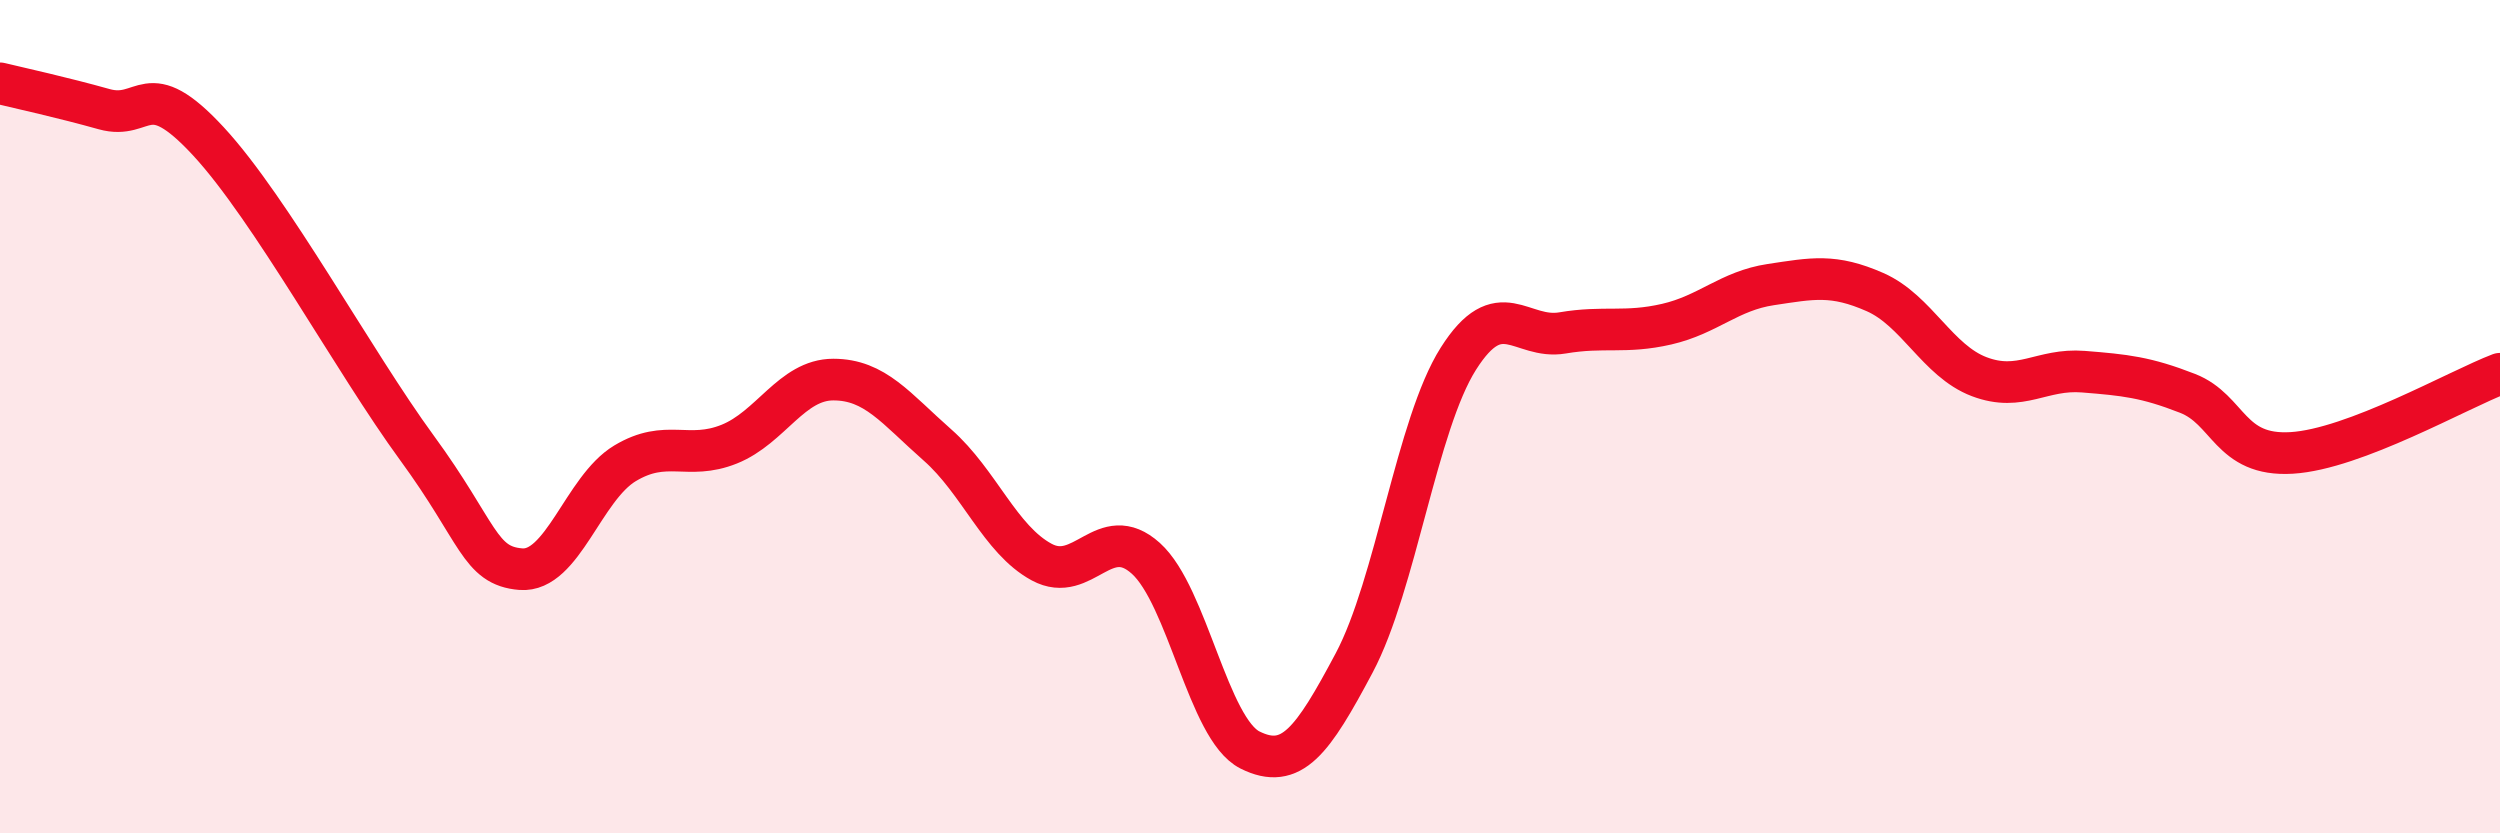
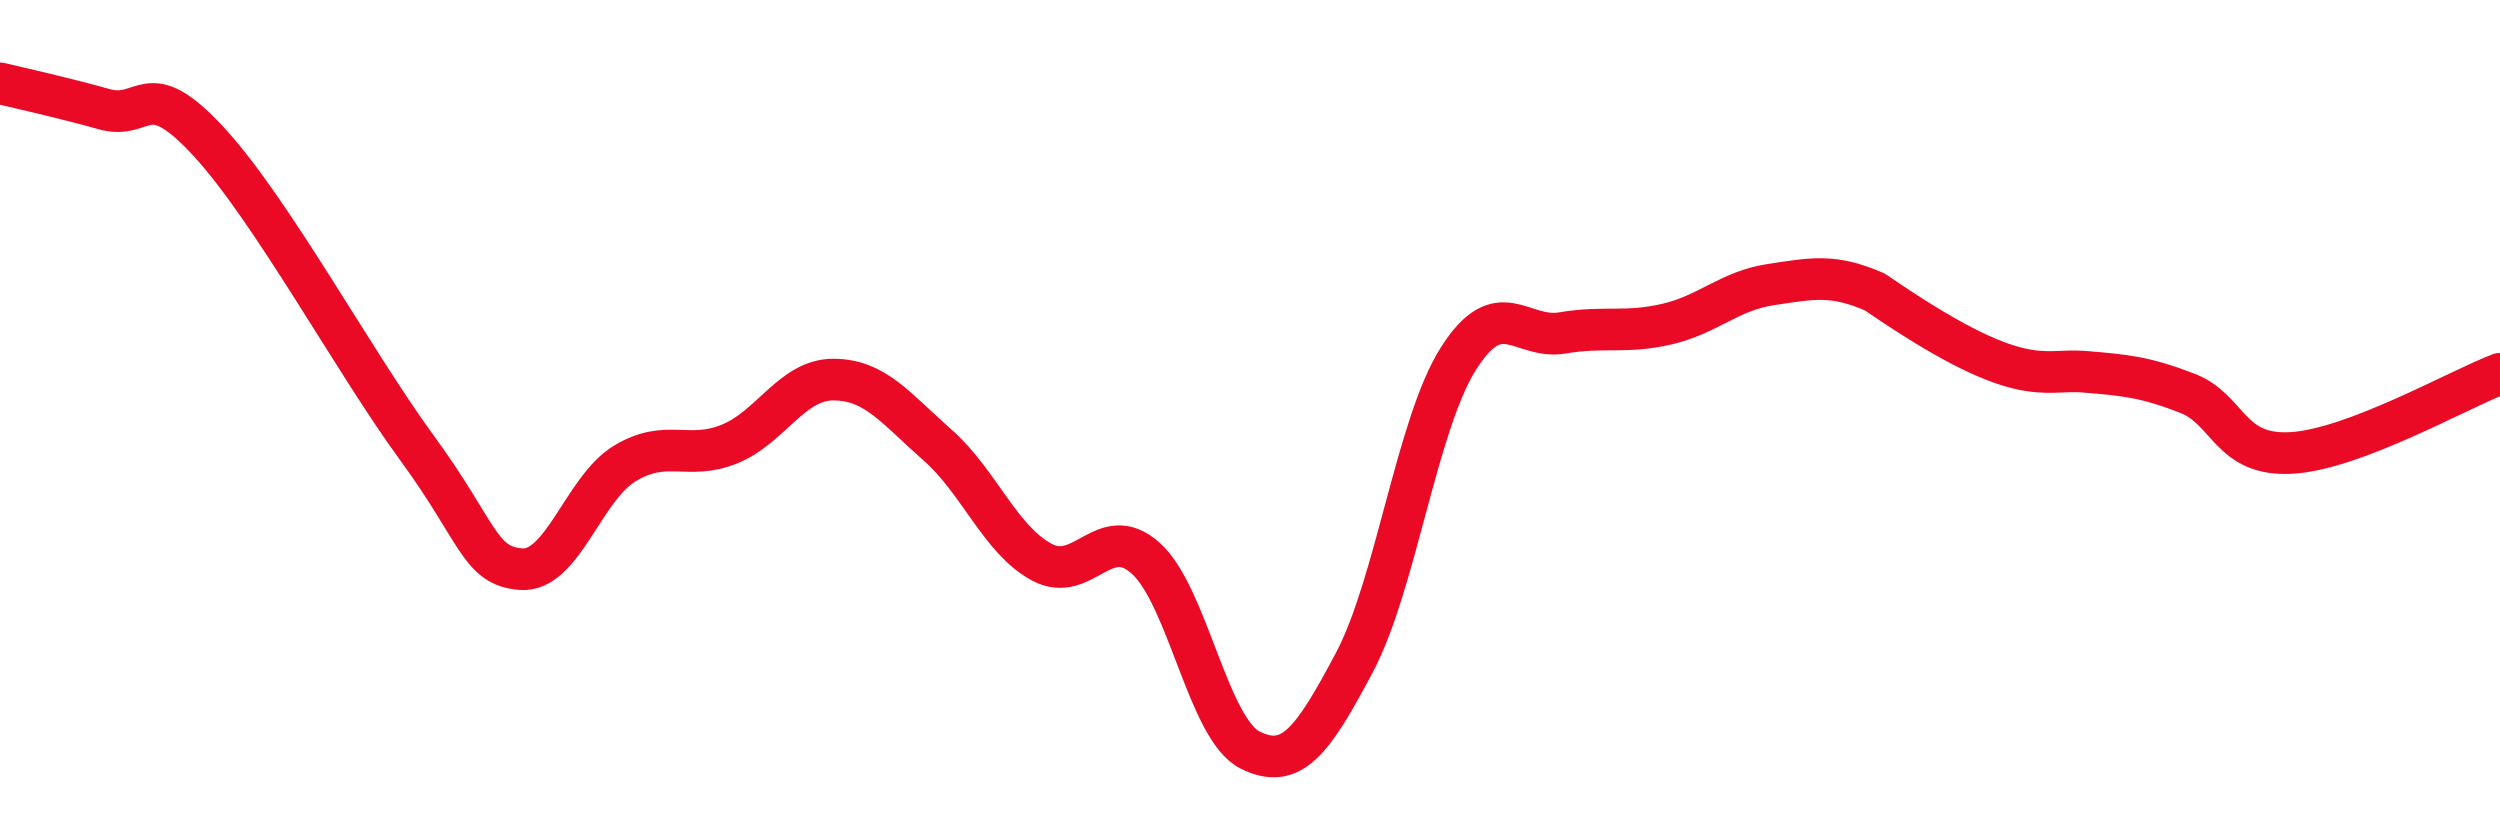
<svg xmlns="http://www.w3.org/2000/svg" width="60" height="20" viewBox="0 0 60 20">
-   <path d="M 0,2 C 0.5,2.12 1.5,2.34 2.5,2.62 C 3.5,2.9 3.5,1.77 5,3.39 C 6.5,5.01 8.5,8.69 10,10.74 C 11.5,12.79 11.5,13.58 12.5,13.66 C 13.5,13.74 14,11.72 15,11.12 C 16,10.52 16.5,11.06 17.5,10.66 C 18.5,10.26 19,9.11 20,9.11 C 21,9.11 21.5,9.8 22.5,10.68 C 23.5,11.56 24,12.95 25,13.49 C 26,14.03 26.5,12.5 27.5,13.4 C 28.5,14.3 29,17.5 30,18 C 31,18.5 31.5,17.79 32.5,15.91 C 33.5,14.03 34,10.19 35,8.61 C 36,7.03 36.5,8.16 37.5,7.99 C 38.5,7.82 39,8.01 40,7.78 C 41,7.55 41.5,6.98 42.5,6.83 C 43.5,6.68 44,6.57 45,7.01 C 46,7.45 46.5,8.66 47.5,9.04 C 48.5,9.42 49,8.84 50,8.92 C 51,9 51.5,9.05 52.5,9.44 C 53.5,9.83 53.5,10.96 55,10.87 C 56.5,10.78 59,9.35 60,8.97L60 20L0 20Z" fill="#EB0A25" opacity="0.1" stroke-linecap="round" stroke-linejoin="round" />
-   <path d="M 0,2 C 0.5,2.12 1.5,2.34 2.5,2.62 C 3.5,2.9 3.5,1.77 5,3.39 C 6.5,5.01 8.5,8.69 10,10.74 C 11.5,12.79 11.5,13.58 12.5,13.66 C 13.5,13.74 14,11.72 15,11.12 C 16,10.52 16.5,11.06 17.5,10.66 C 18.5,10.26 19,9.11 20,9.11 C 21,9.11 21.5,9.8 22.5,10.68 C 23.5,11.56 24,12.95 25,13.49 C 26,14.03 26.5,12.5 27.5,13.4 C 28.5,14.3 29,17.5 30,18 C 31,18.5 31.5,17.79 32.5,15.91 C 33.5,14.03 34,10.19 35,8.61 C 36,7.03 36.5,8.16 37.5,7.99 C 38.5,7.82 39,8.01 40,7.78 C 41,7.55 41.5,6.98 42.5,6.83 C 43.5,6.68 44,6.57 45,7.01 C 46,7.45 46.5,8.66 47.5,9.04 C 48.5,9.42 49,8.84 50,8.92 C 51,9 51.5,9.05 52.5,9.44 C 53.5,9.83 53.5,10.96 55,10.87 C 56.5,10.78 59,9.35 60,8.97" stroke="#EB0A25" stroke-width="1" fill="none" stroke-linecap="round" stroke-linejoin="round" />
+   <path d="M 0,2 C 0.5,2.12 1.5,2.34 2.5,2.62 C 3.5,2.9 3.5,1.77 5,3.39 C 6.5,5.01 8.5,8.69 10,10.74 C 11.5,12.79 11.5,13.58 12.5,13.66 C 13.5,13.74 14,11.72 15,11.12 C 16,10.52 16.5,11.06 17.5,10.66 C 18.5,10.26 19,9.11 20,9.11 C 21,9.11 21.5,9.8 22.5,10.68 C 23.5,11.56 24,12.95 25,13.49 C 26,14.03 26.5,12.5 27.5,13.4 C 28.5,14.3 29,17.5 30,18 C 31,18.5 31.5,17.79 32.5,15.91 C 33.5,14.03 34,10.19 35,8.61 C 36,7.03 36.5,8.16 37.5,7.99 C 38.5,7.82 39,8.01 40,7.78 C 41,7.55 41.5,6.98 42.5,6.83 C 43.5,6.68 44,6.57 45,7.01 C 48.5,9.42 49,8.84 50,8.92 C 51,9 51.5,9.05 52.5,9.44 C 53.5,9.83 53.5,10.96 55,10.87 C 56.5,10.78 59,9.35 60,8.97" stroke="#EB0A25" stroke-width="1" fill="none" stroke-linecap="round" stroke-linejoin="round" />
</svg>